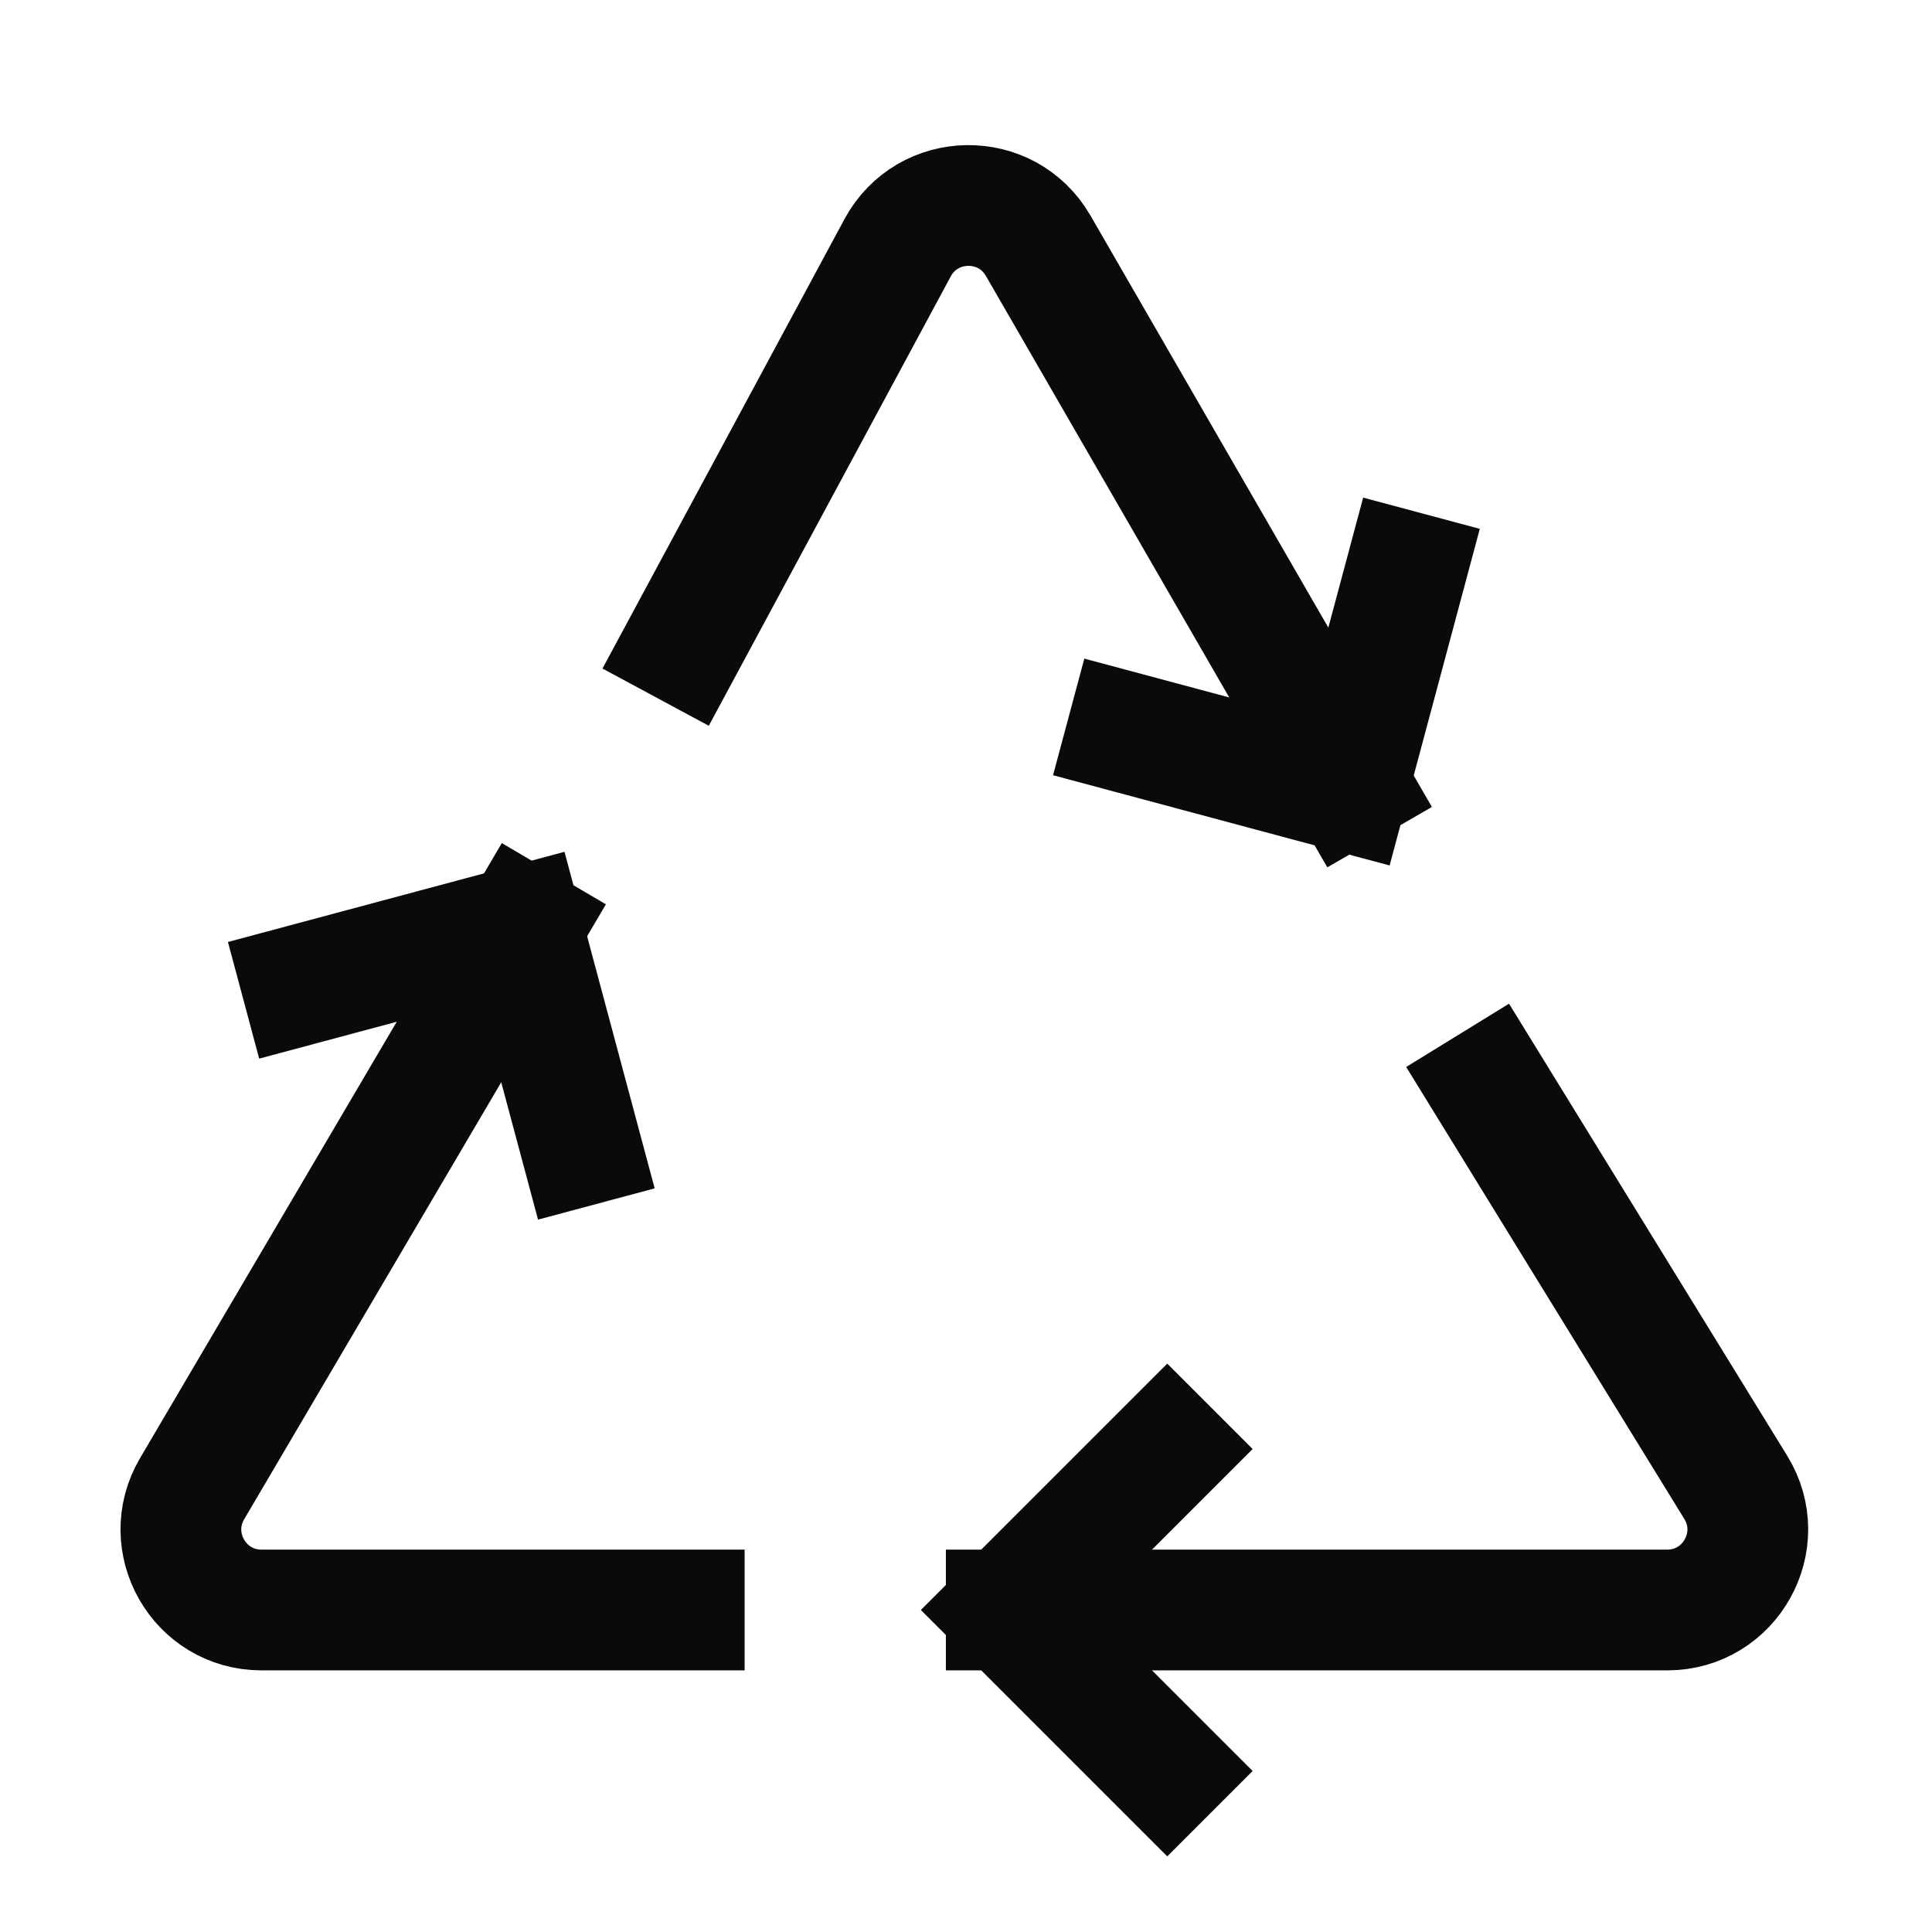
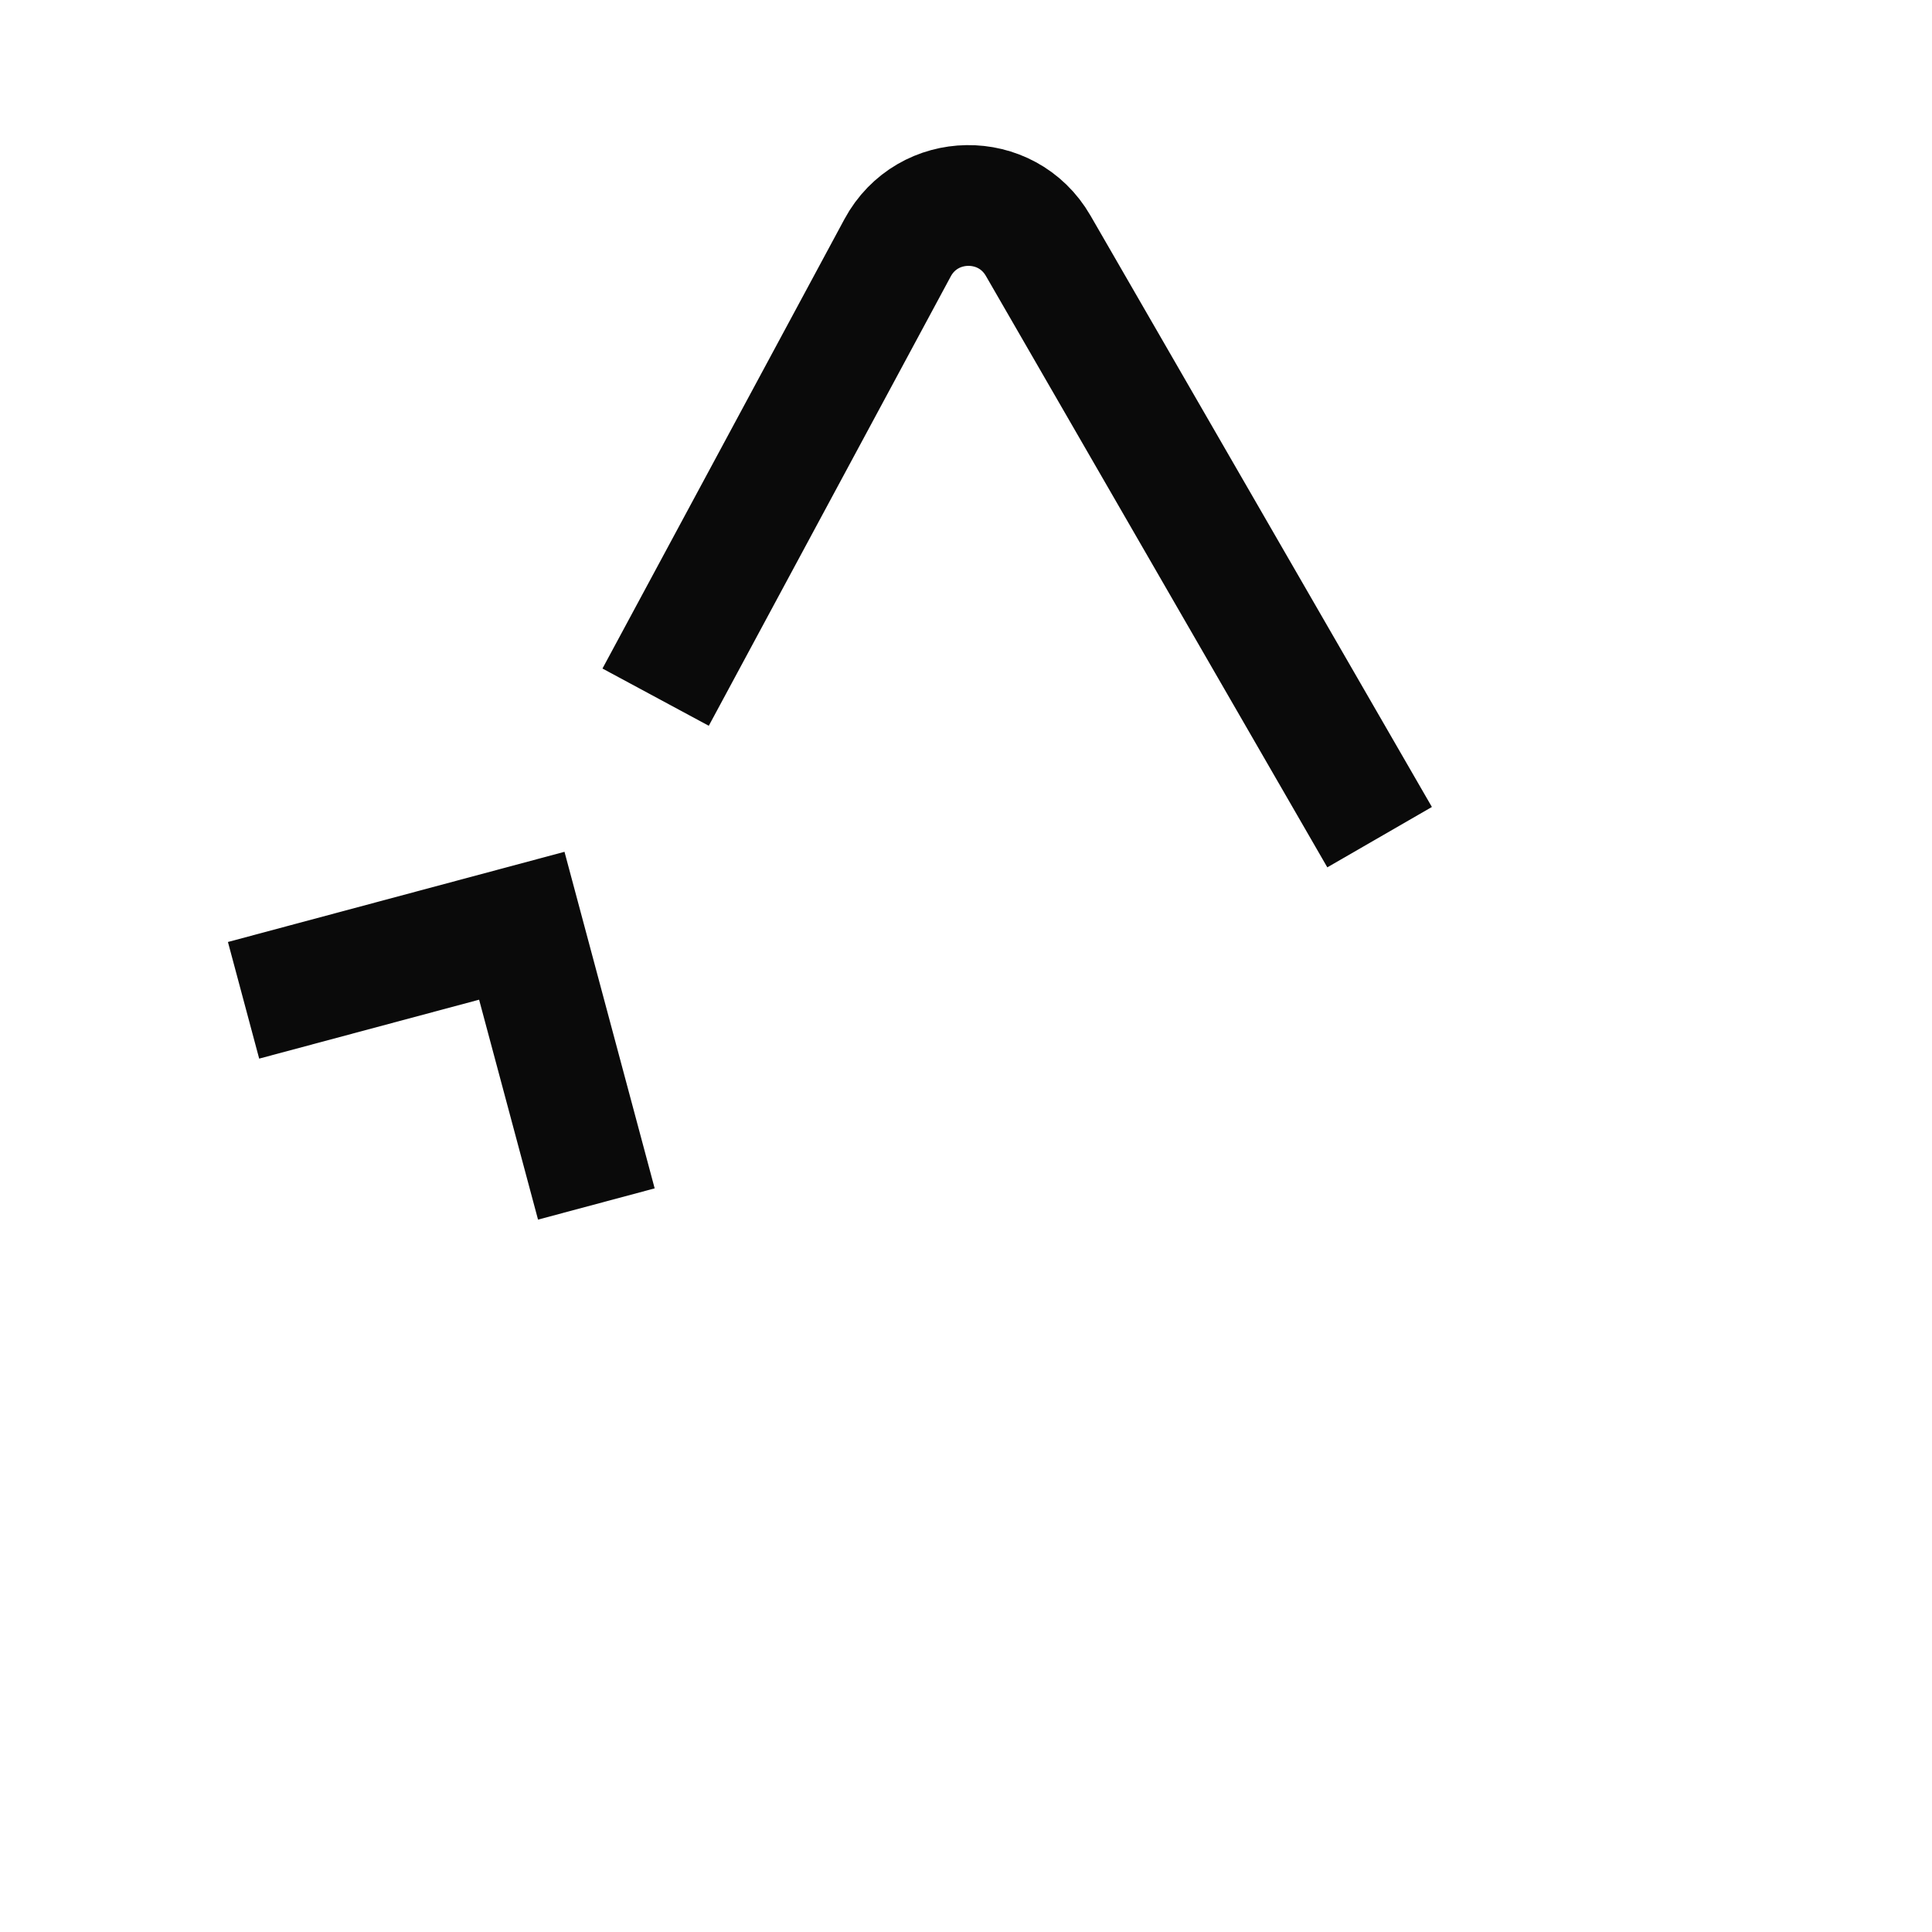
<svg xmlns="http://www.w3.org/2000/svg" width="28" height="28" viewBox="0 0 48 48" fill="none">
  <path d="M33.526 19.5L25.793 6.105C25.01 4.749 23.043 4.778 22.3 6.157L17 16" stroke="#0a0a0a" stroke-width="3" stroke-linecap="square" stroke-linejoin="miter" />
-   <path d="M25 40H41.421C42.986 40 43.944 38.284 43.124 36.952L37 27" stroke="#0a0a0a" stroke-width="3" stroke-linecap="square" stroke-linejoin="miter" />
-   <path d="M13 23L4.773 36.986C3.989 38.319 4.95 40 6.497 40H17" stroke="#0a0a0a" stroke-width="3" stroke-linecap="square" stroke-linejoin="miter" />
-   <path d="M29 36L25 40L29 44" stroke="#0a0a0a" stroke-width="3" stroke-linecap="square" stroke-linejoin="miter" />
-   <path d="M28 18.2L33.464 19.665L34.928 14.2" stroke="#0a0a0a" stroke-width="3" stroke-linecap="square" stroke-linejoin="miter" />
  <path d="M7.5 24.464L12.964 23L14.428 28.464" stroke="#0a0a0a" stroke-width="3" stroke-linecap="square" stroke-linejoin="miter" />
</svg>